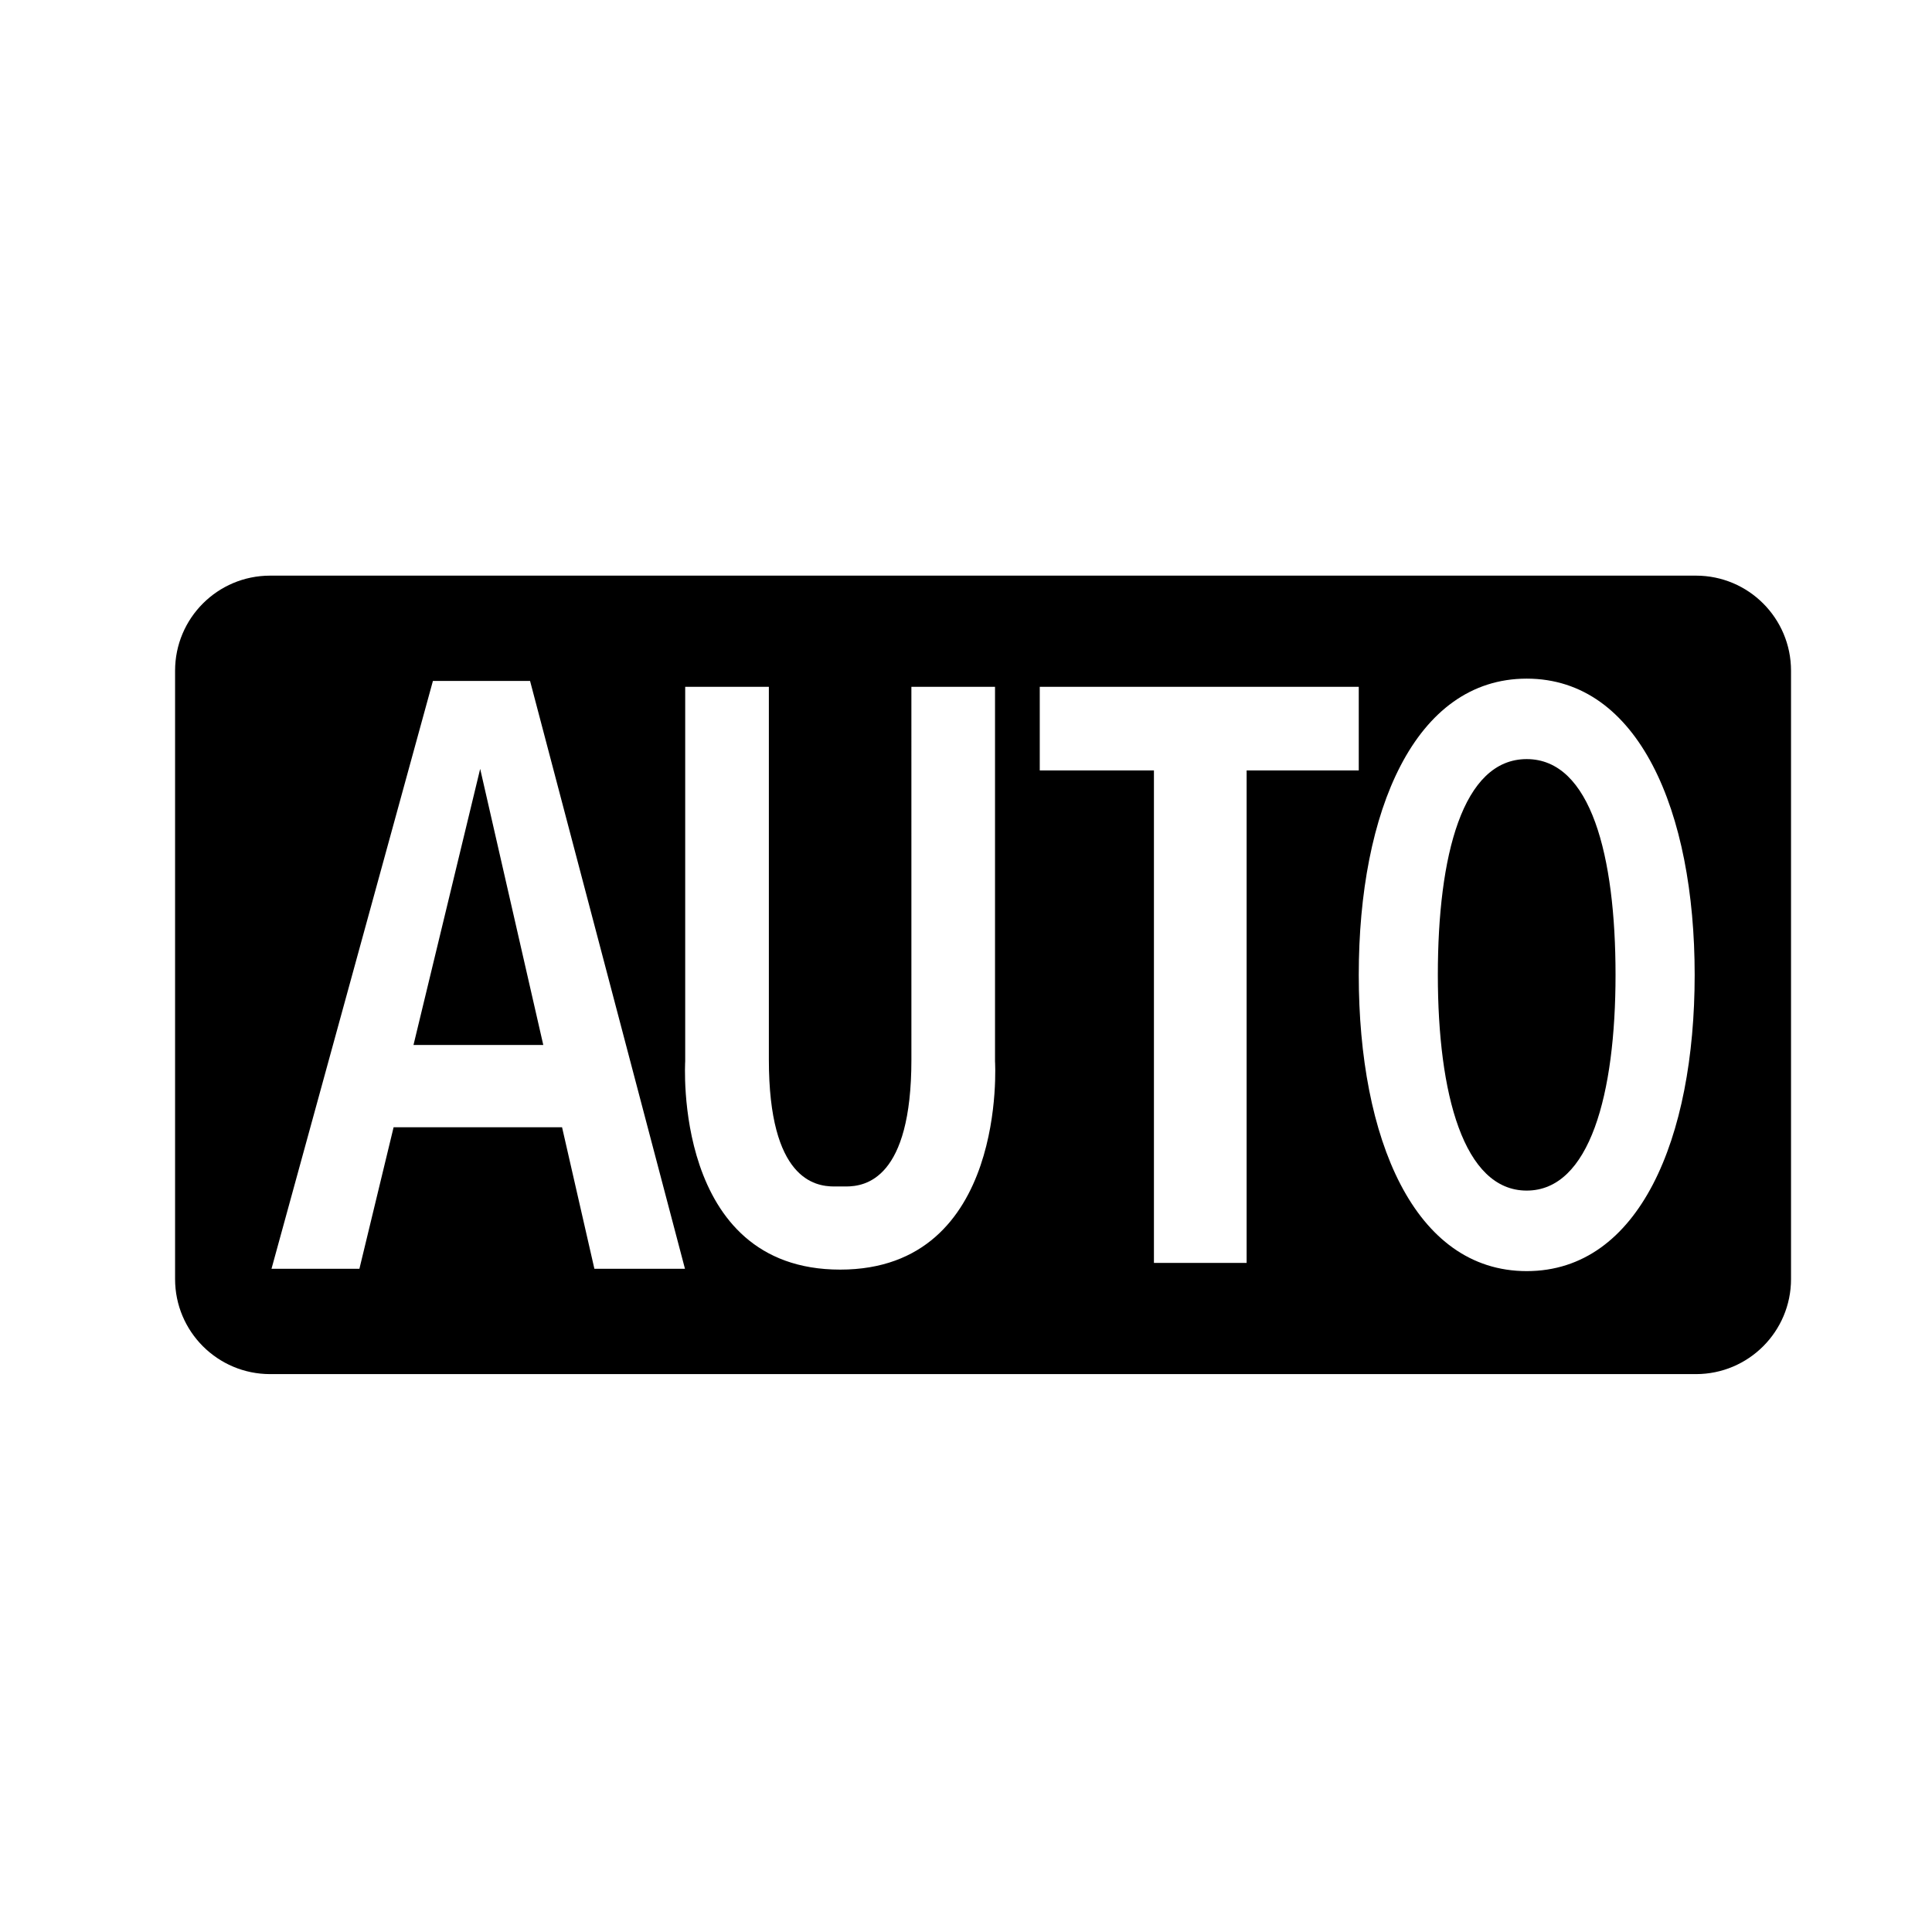
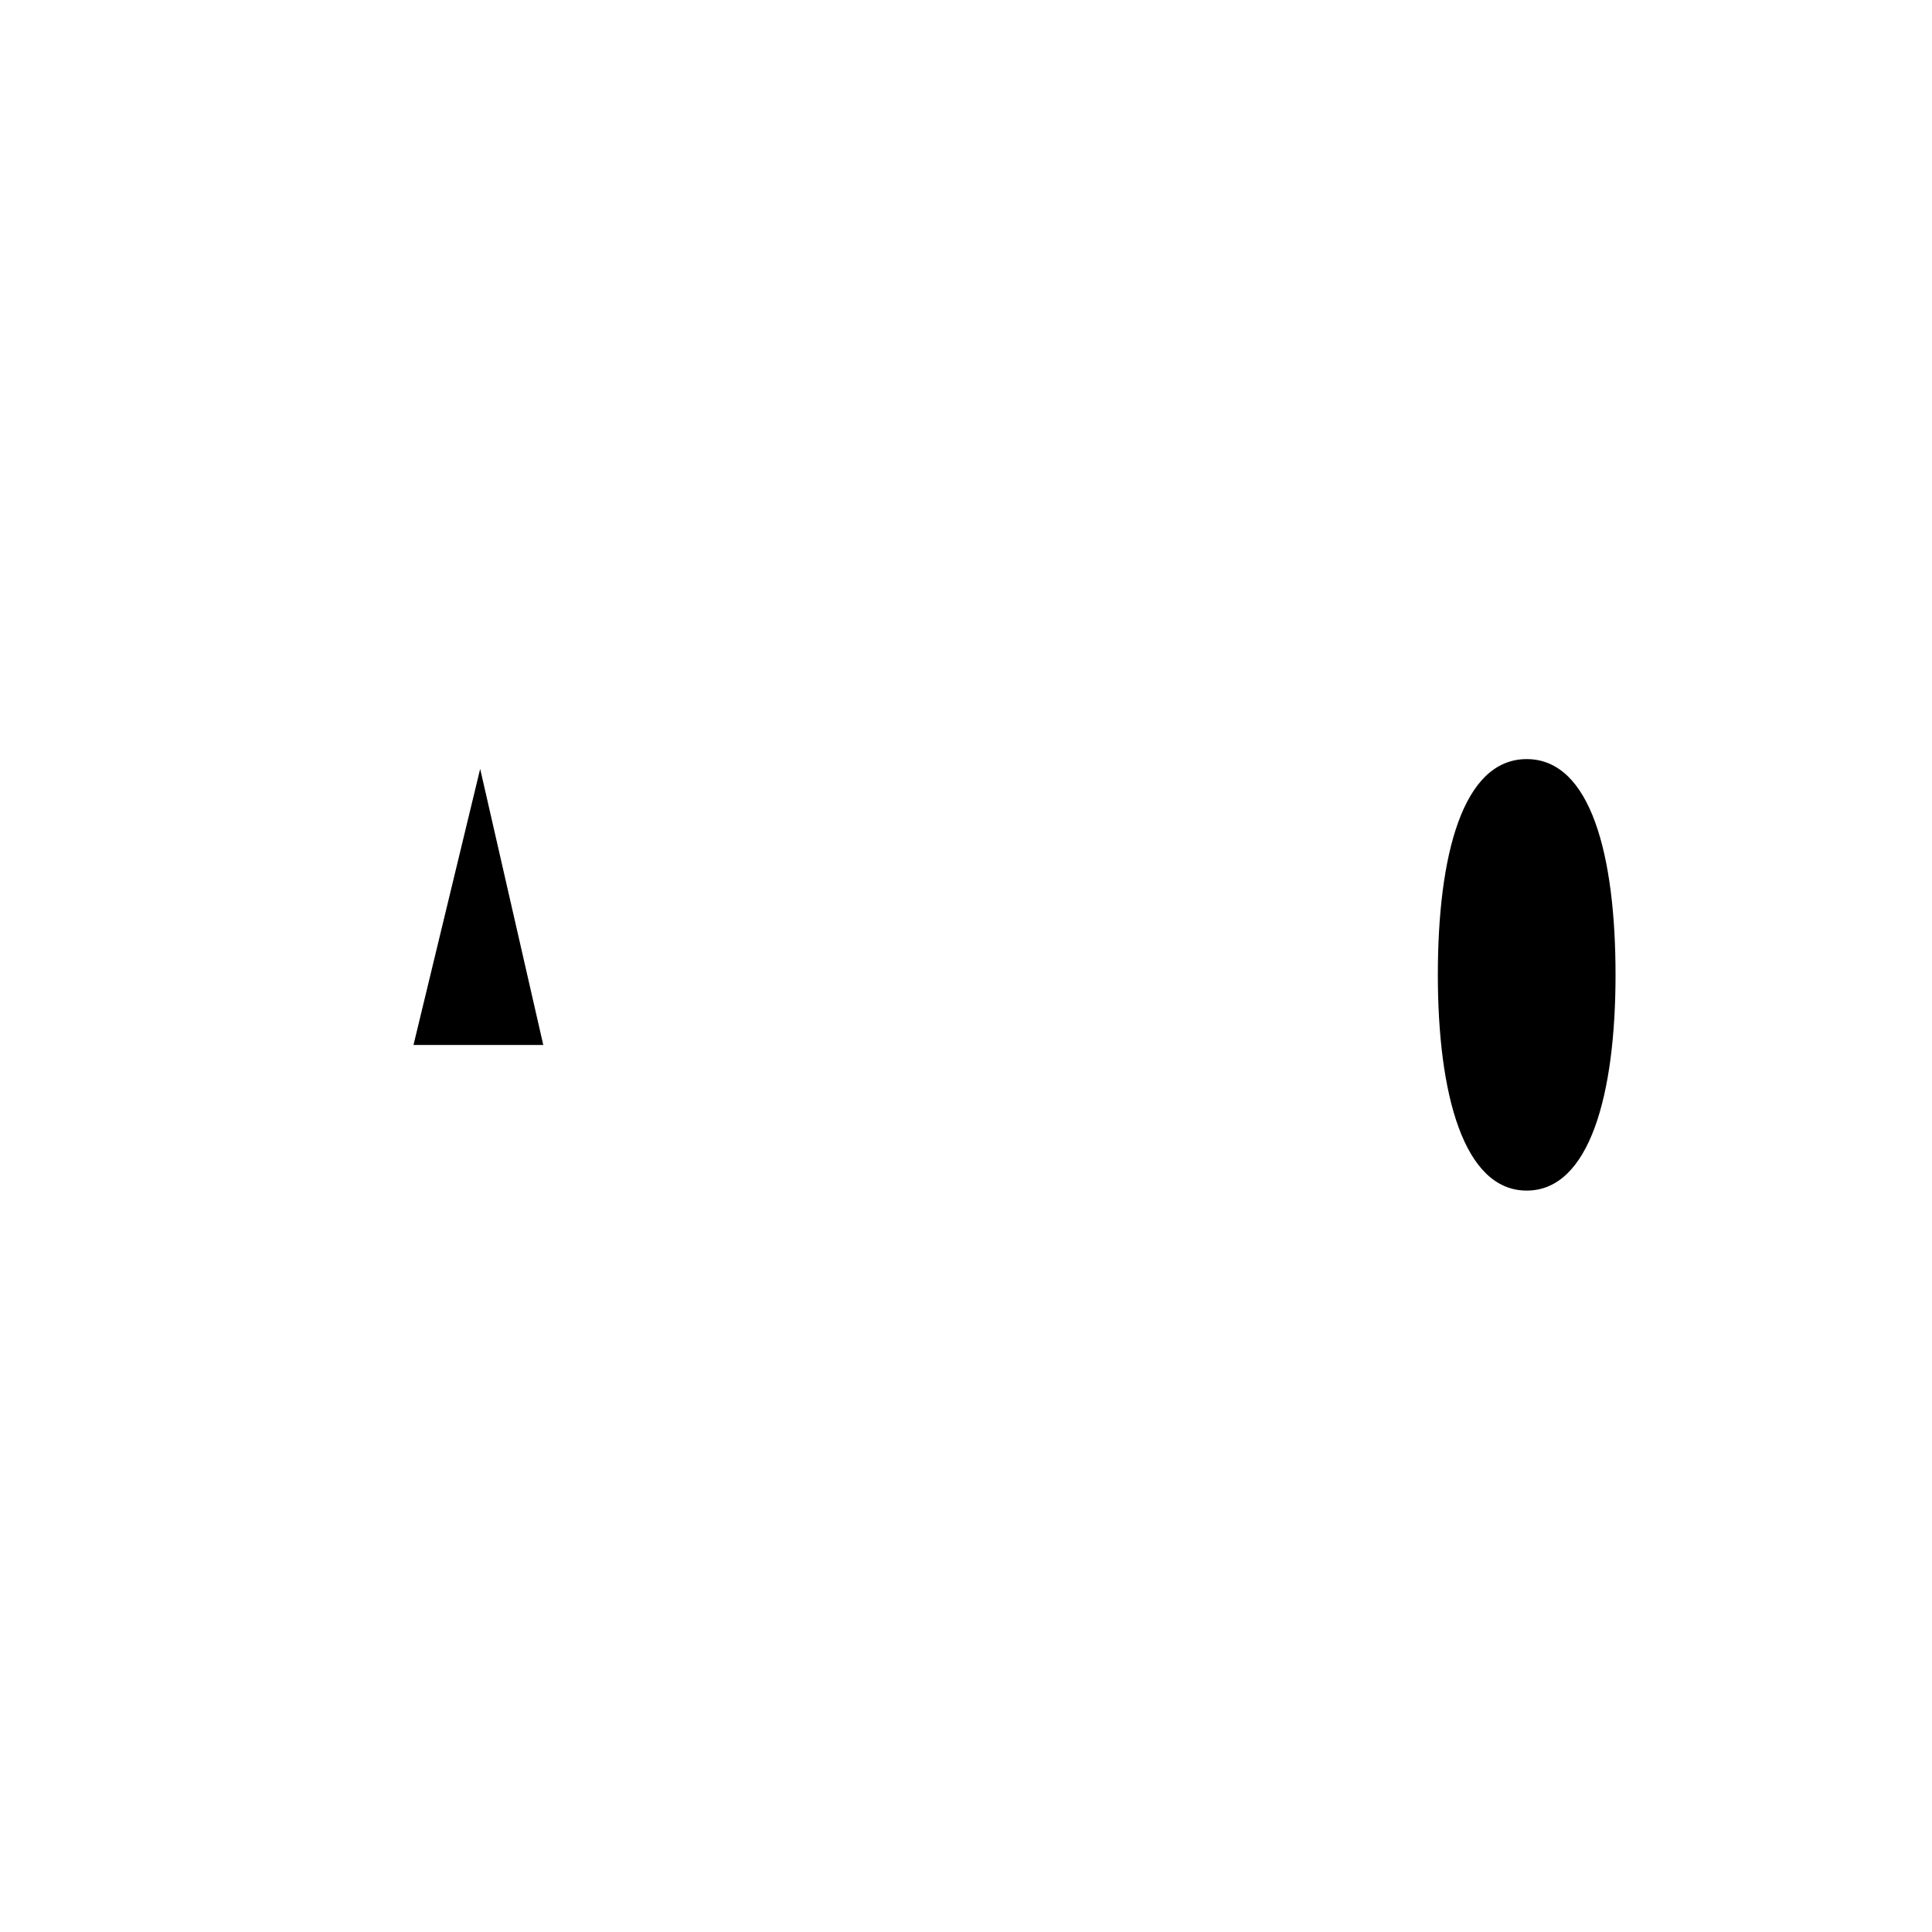
<svg xmlns="http://www.w3.org/2000/svg" fill="#000000" width="800px" height="800px" version="1.1" viewBox="144 144 512 512">
  <g>
    <path d="m253.58 420.93h34.395l-16.723-73.172z" />
    <path d="m548.59 345.17c-17.02 0-23.547 25.605-23.547 57.176 0 31.582 6.828 57.172 23.547 57.172 16.711 0 23.543-25.59 23.543-57.172 0-31.578-6.531-57.176-23.543-57.176z" />
-     <path d="m593.45 296.55h-377.86c-13.914 0-25.191 11.273-25.191 25.191v161.22c0 13.914 11.273 25.191 25.191 25.191h377.86c13.914 0 25.191-11.273 25.191-25.191v-161.22c-0.004-13.918-11.277-25.191-25.191-25.191zm-291.93 183.69-8.57-37.508h-44.641l-9.062 37.508h-23.297l42.777-155.78h25.746l41.051 155.78zm65.121 0.219c-44.496 0-41.055-55.211-41.055-55.211v-99.234h22.172v98.816c0 31.68 12.207 33.578 17.285 33.598h3.188c5.078-0.02 17.301-1.918 17.301-33.598l-0.004-98.816h22.164v99.23c0.004 0 3.445 55.215-41.051 55.215zm107.73-1.781h-24.566v-130.5h-30.258v-22.164h84.539v22.164h-29.715zm74.227 2.18c-29.852 0-44.512-35.141-44.512-78.504 0-43.352 14.816-78.508 44.512-78.508 29.684 0 44.508 35.152 44.508 78.508-0.004 43.363-14.664 78.504-44.508 78.504z" />
  </g>
</svg>